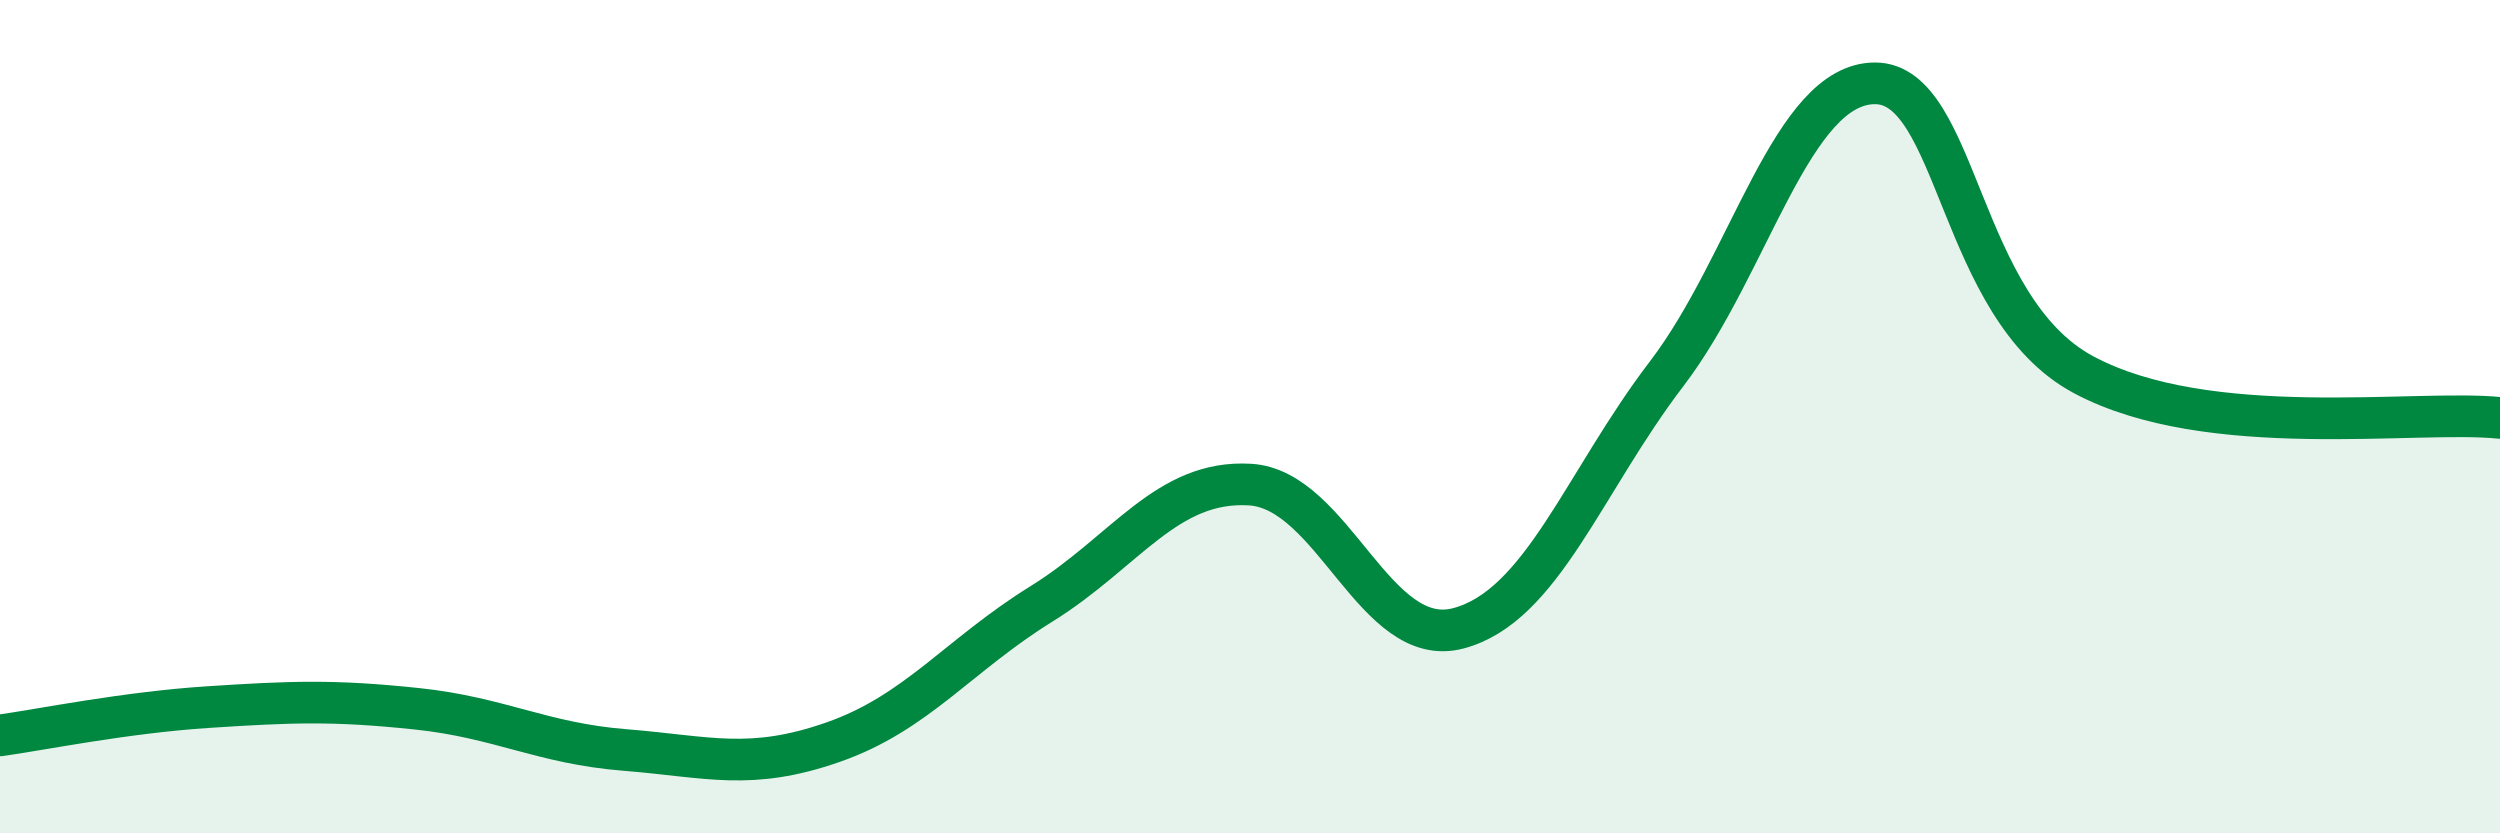
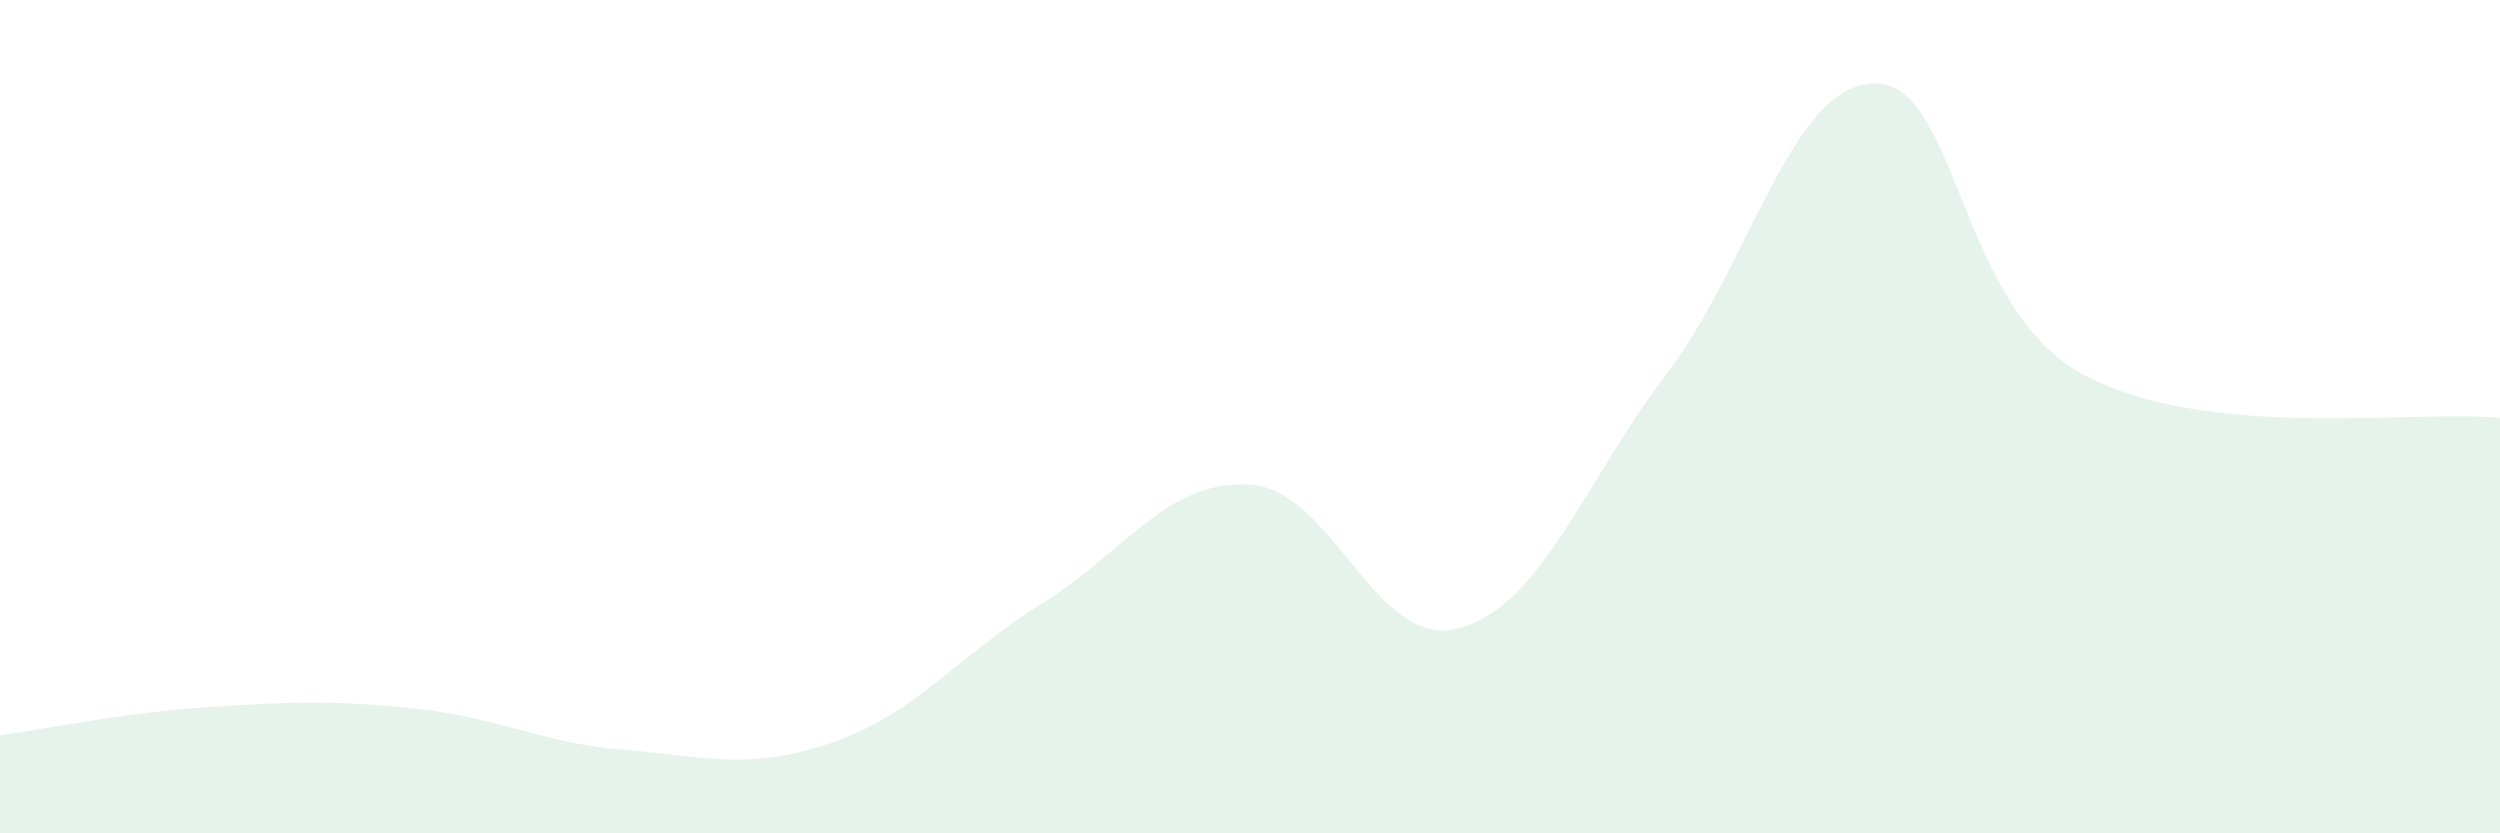
<svg xmlns="http://www.w3.org/2000/svg" width="60" height="20" viewBox="0 0 60 20">
  <path d="M 0,17.65 C 1,17.51 3,17.1 5,16.97 C 7,16.84 8,16.8 10,17.01 C 12,17.22 13,17.84 15,18 C 17,18.16 18,18.51 20,17.81 C 22,17.11 23,15.73 25,14.49 C 27,13.25 28,11.51 30,11.63 C 32,11.75 33,15.61 35,15.08 C 37,14.55 38,11.59 40,8.97 C 42,6.35 43,2 45,2 C 47,2 47,7.38 50,8.99 C 53,10.6 58,9.82 60,10.03L60 20L0 20Z" fill="#008740" opacity="0.1" stroke-linecap="round" stroke-linejoin="round" />
-   <path d="M 0,17.65 C 1,17.51 3,17.1 5,16.97 C 7,16.84 8,16.8 10,17.01 C 12,17.22 13,17.84 15,18 C 17,18.16 18,18.51 20,17.81 C 22,17.11 23,15.73 25,14.49 C 27,13.25 28,11.51 30,11.63 C 32,11.75 33,15.61 35,15.08 C 37,14.55 38,11.59 40,8.97 C 42,6.35 43,2 45,2 C 47,2 47,7.38 50,8.99 C 53,10.6 58,9.82 60,10.03" stroke="#008740" stroke-width="1" fill="none" stroke-linecap="round" stroke-linejoin="round" />
</svg>